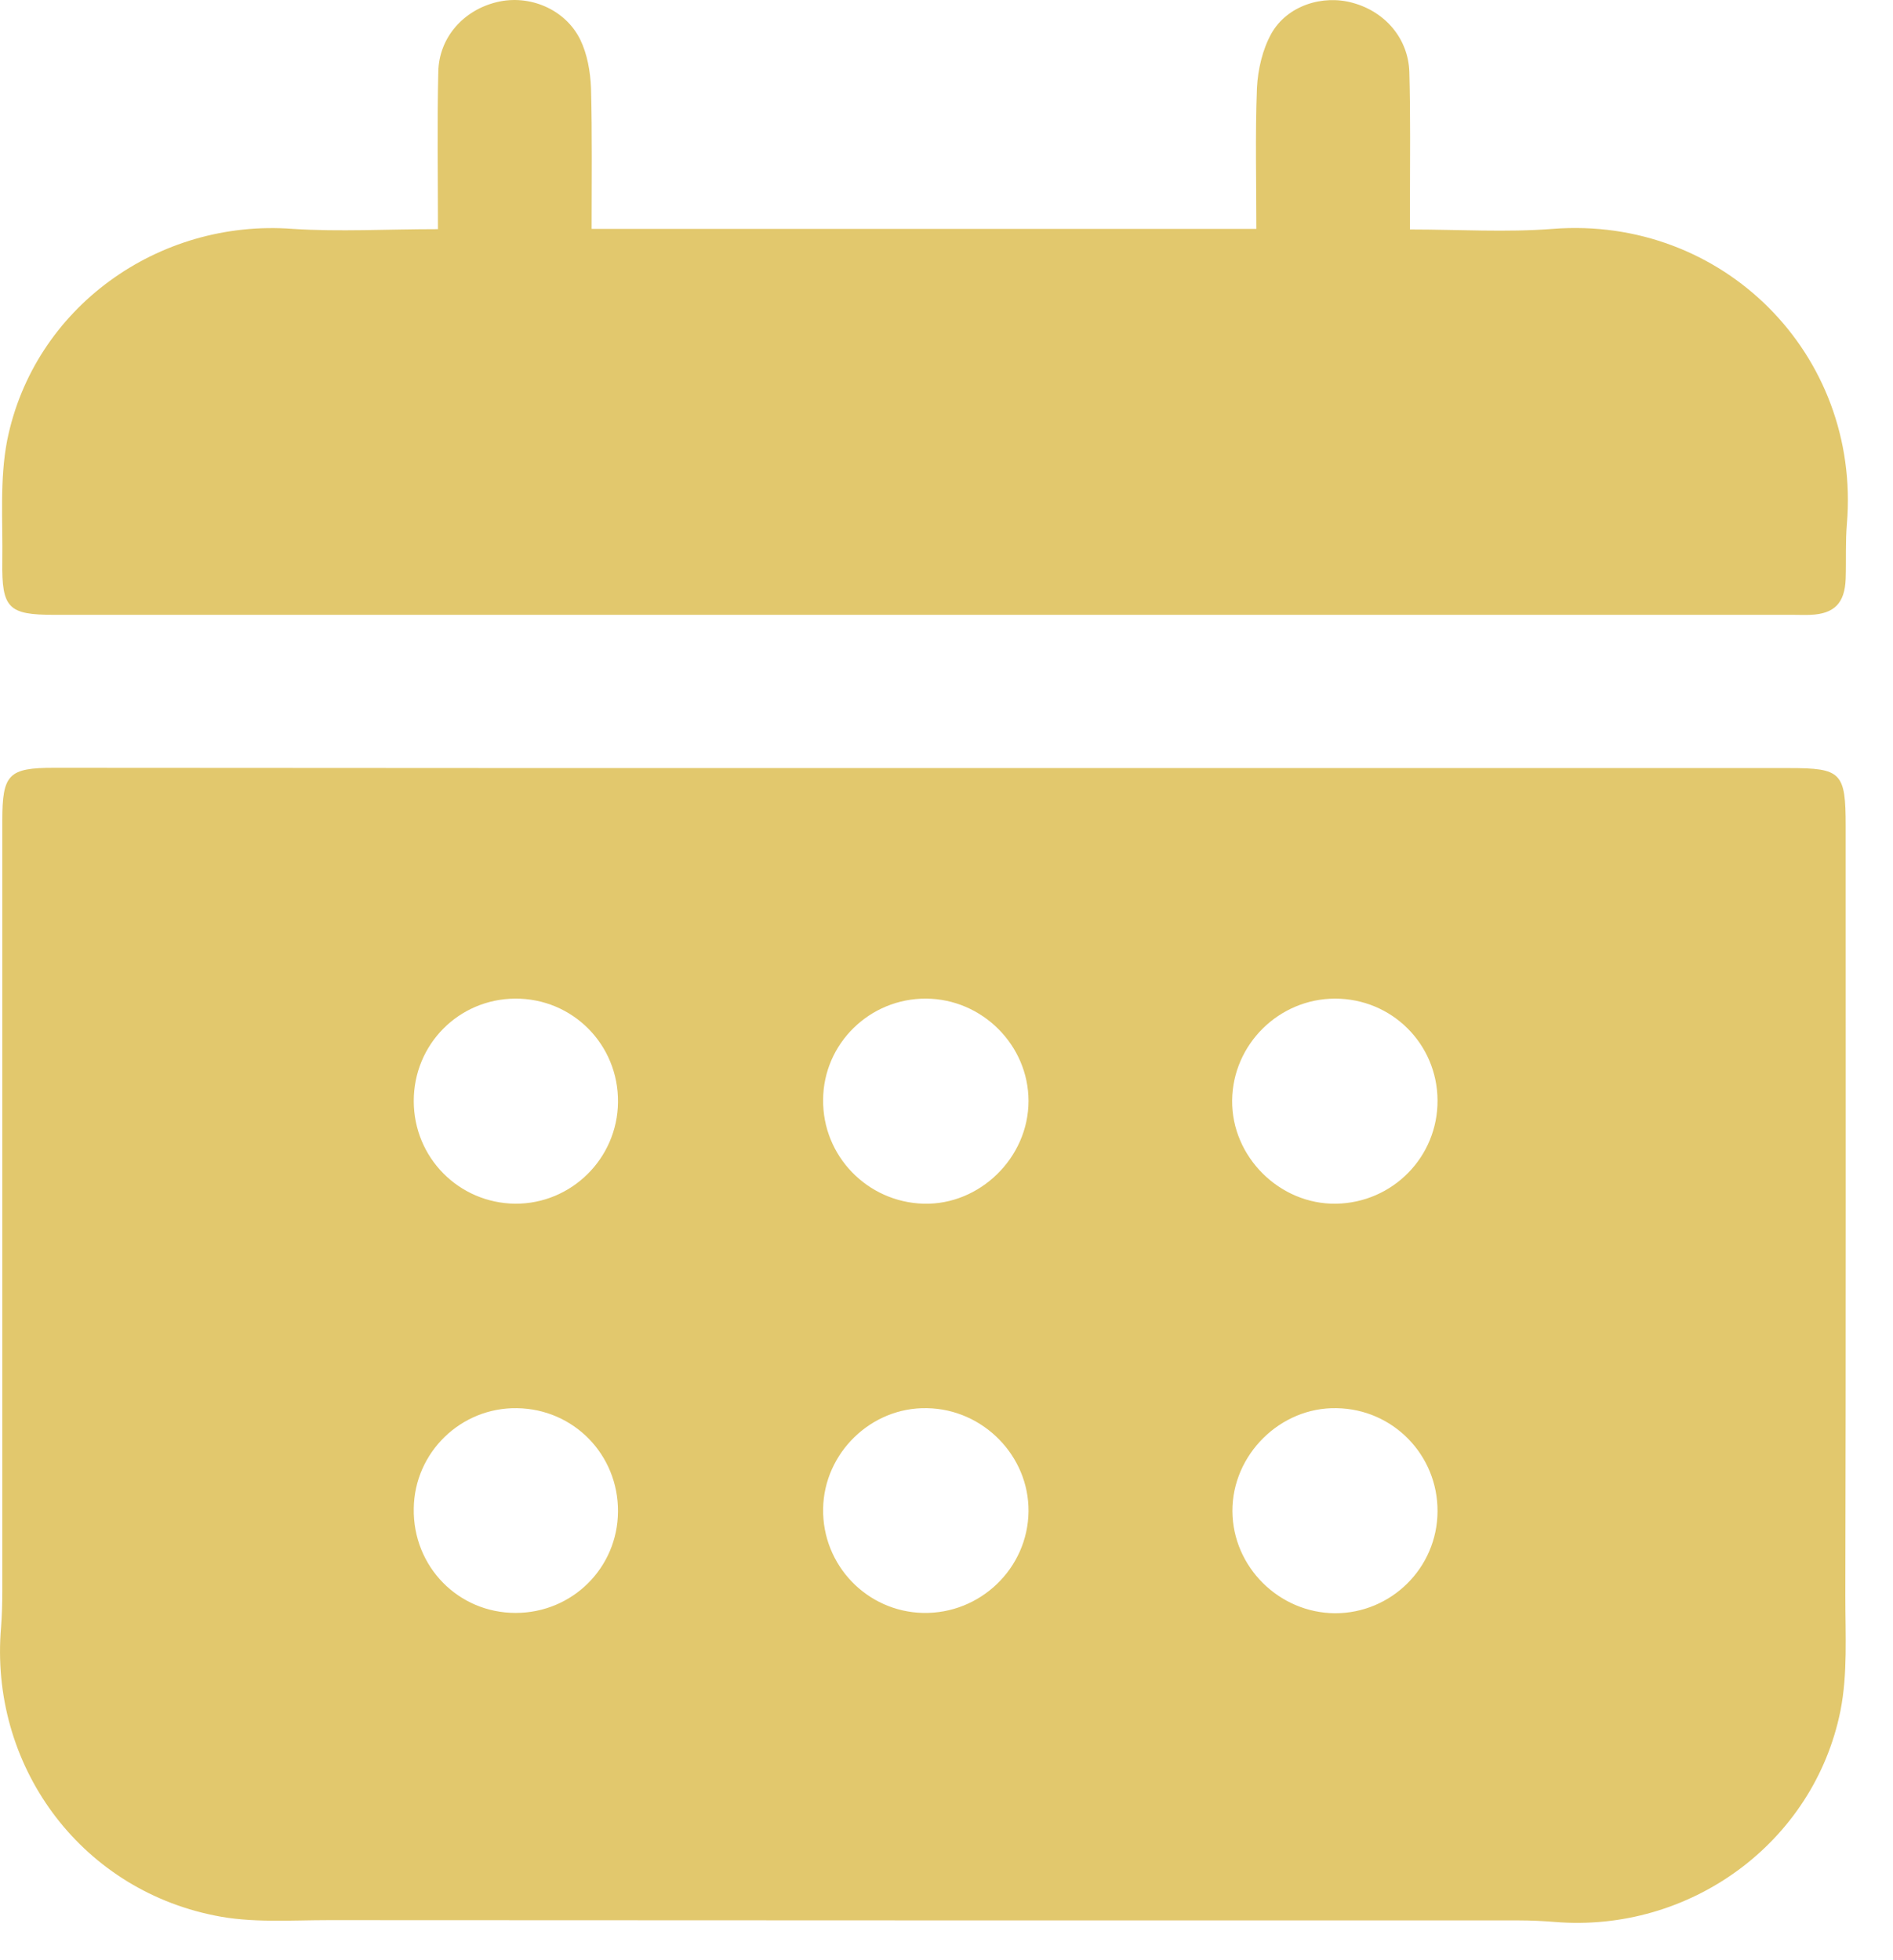
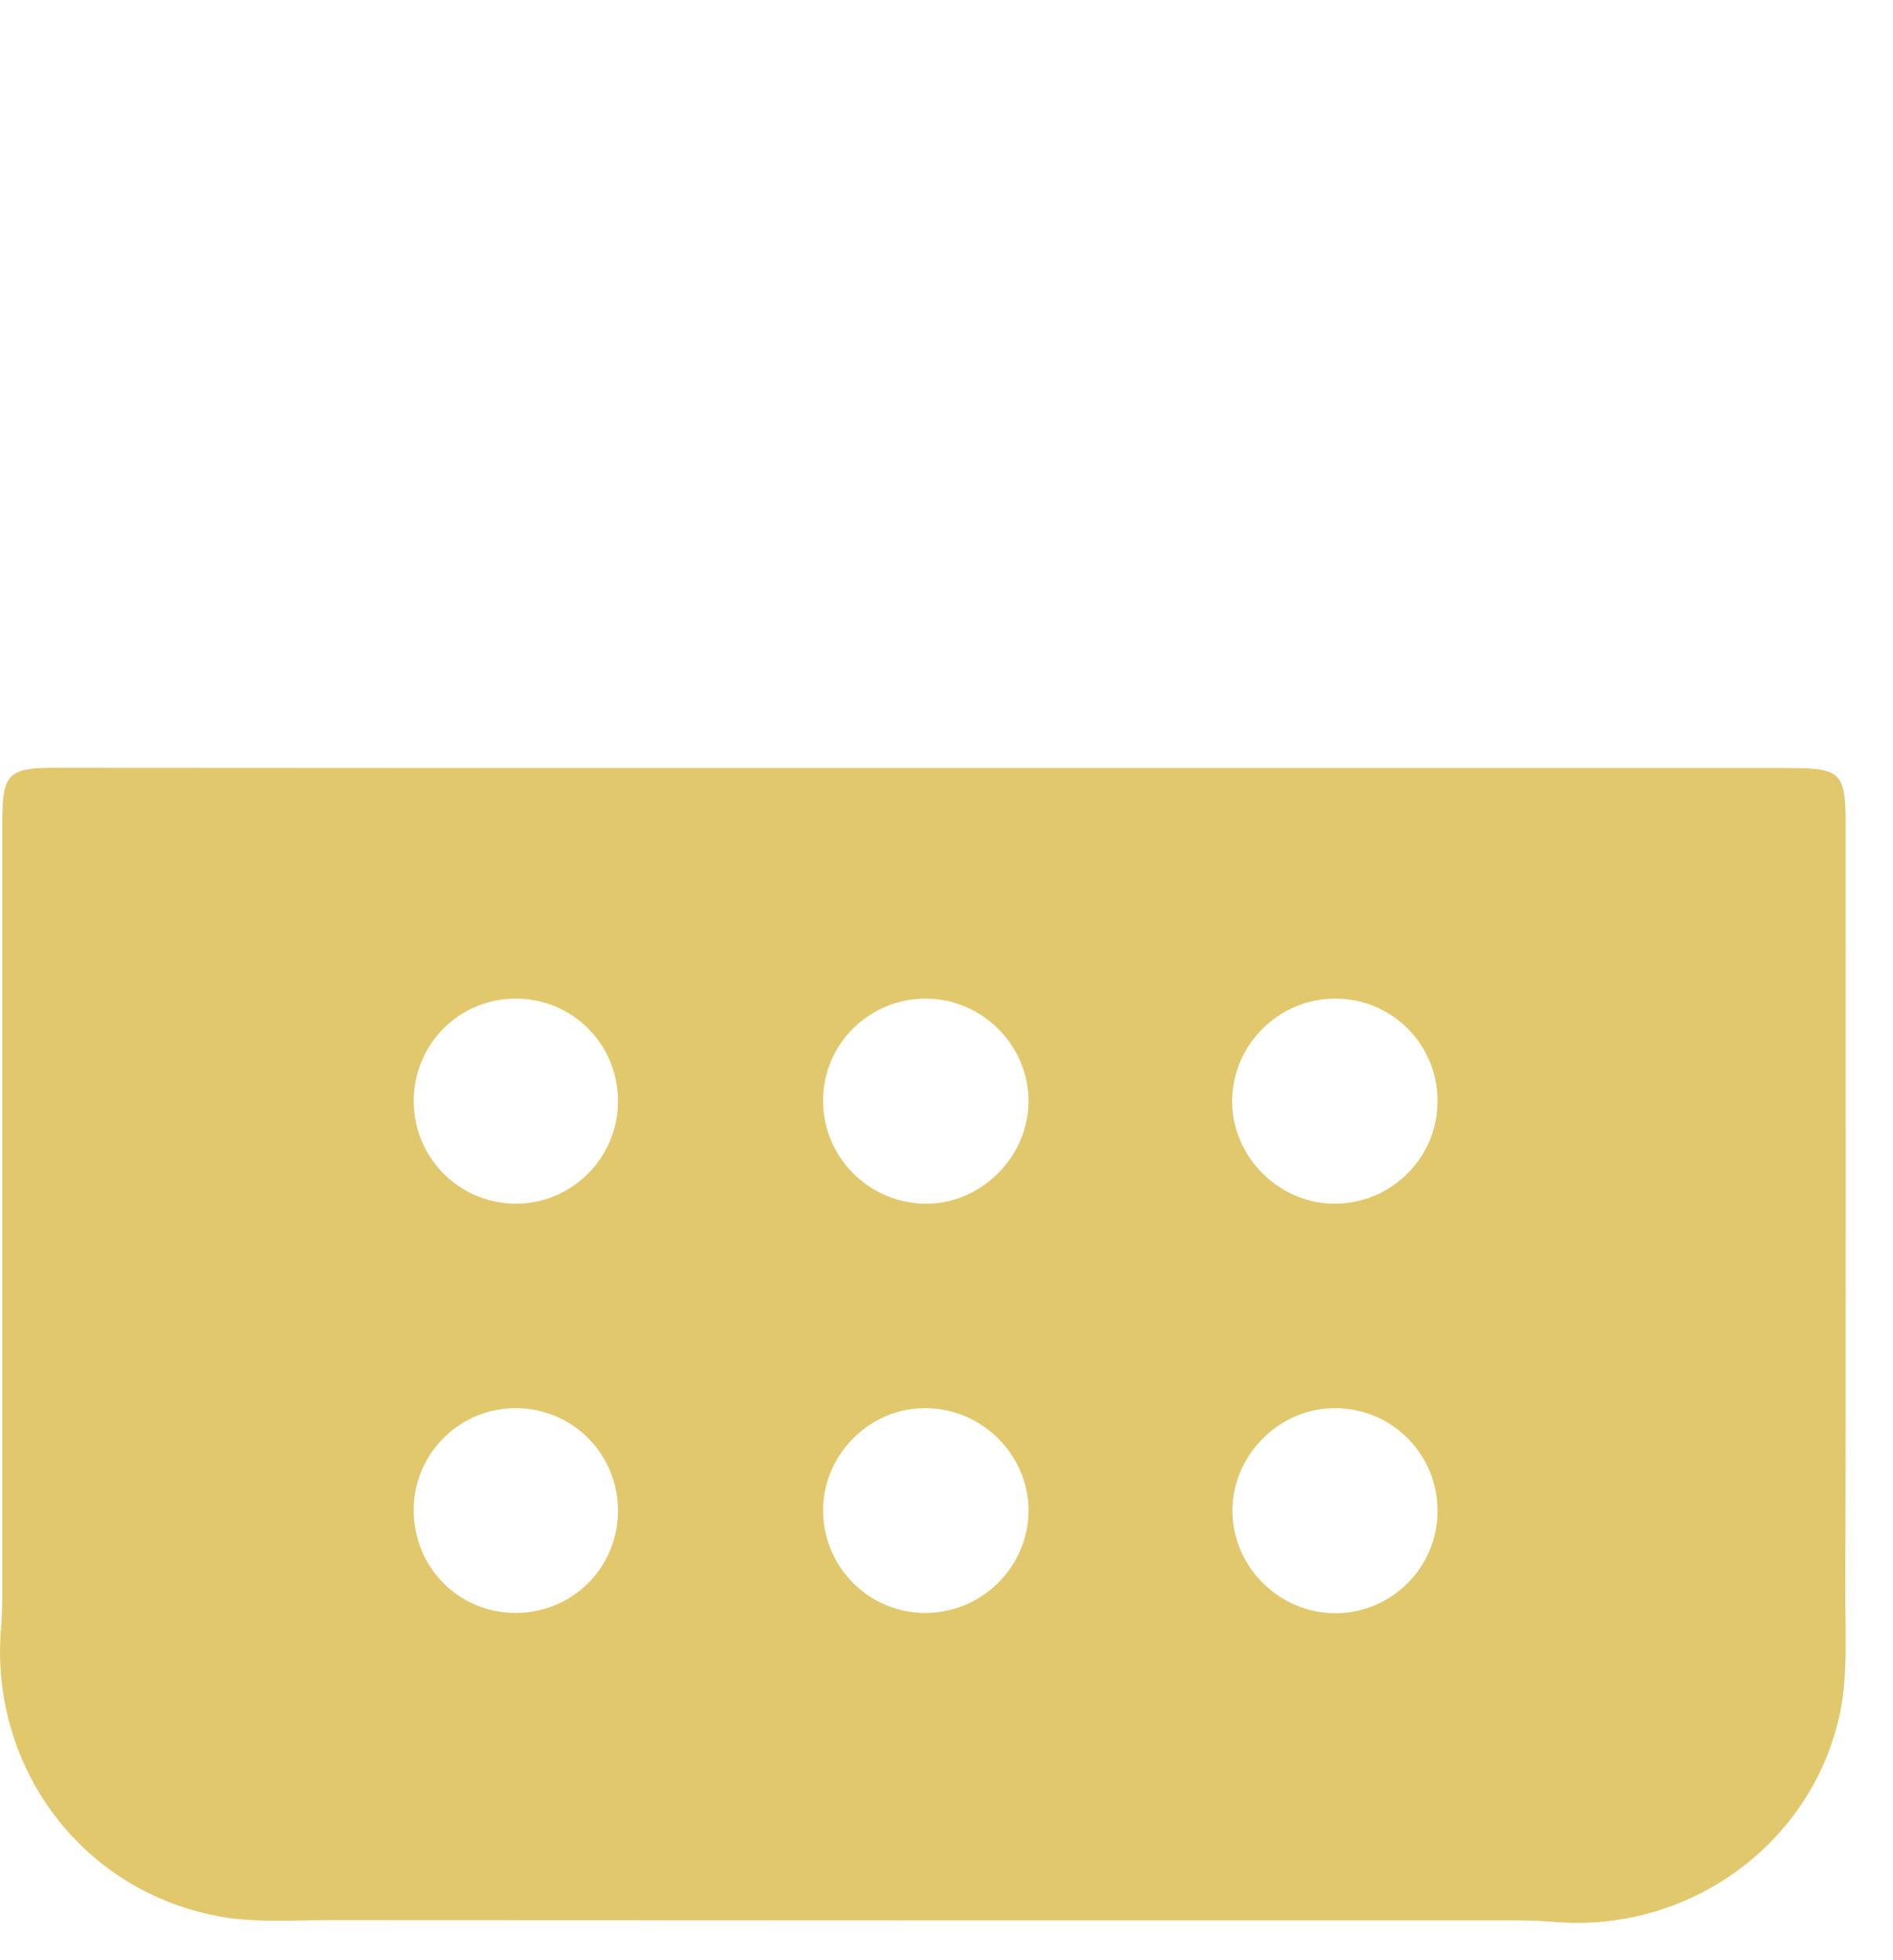
<svg xmlns="http://www.w3.org/2000/svg" width="28" height="29" viewBox="0 0 28 29" fill="none">
  <path d="M13.68 11.363C17.939 11.363 22.198 11.363 26.461 11.363C27.236 11.363 27.3 11.427 27.3 12.22C27.3 16.021 27.304 19.817 27.295 23.617C27.295 24.184 27.331 24.76 27.223 25.309C26.828 27.268 24.991 28.597 23 28.434C22.823 28.42 22.646 28.411 22.47 28.411C16.601 28.411 10.732 28.411 4.864 28.407C4.297 28.407 3.716 28.452 3.172 28.338C1.168 27.935 -0.161 26.103 0.016 24.071C0.029 23.894 0.034 23.717 0.034 23.54C0.034 19.74 0.034 15.944 0.034 12.143C0.034 11.454 0.125 11.359 0.8 11.359C5.091 11.363 9.386 11.363 13.68 11.363ZM12.175 16.27C12.166 17.1 12.828 17.785 13.662 17.808C14.492 17.83 15.213 17.128 15.213 16.288C15.213 15.463 14.528 14.778 13.698 14.774C12.864 14.769 12.179 15.44 12.175 16.27ZM21.263 16.279C21.259 15.445 20.588 14.774 19.748 14.774C18.919 14.774 18.234 15.449 18.225 16.279C18.216 17.114 18.928 17.821 19.762 17.808C20.601 17.794 21.268 17.114 21.263 16.279ZM21.263 22.361C21.268 21.527 20.606 20.846 19.771 20.833C18.937 20.815 18.225 21.522 18.229 22.357C18.234 23.182 18.919 23.862 19.748 23.867C20.578 23.867 21.259 23.196 21.263 22.361ZM12.175 22.32C12.161 23.155 12.823 23.844 13.653 23.862C14.501 23.88 15.204 23.2 15.213 22.361C15.222 21.54 14.542 20.846 13.712 20.833C12.887 20.815 12.188 21.495 12.175 22.32ZM9.141 22.361C9.145 21.522 8.488 20.846 7.649 20.833C6.819 20.819 6.129 21.486 6.12 22.32C6.107 23.177 6.778 23.862 7.626 23.862C8.465 23.862 9.136 23.196 9.141 22.361ZM6.12 16.288C6.12 17.128 6.787 17.799 7.621 17.808C8.451 17.812 9.132 17.141 9.141 16.307C9.15 15.454 8.469 14.769 7.621 14.774C6.787 14.778 6.12 15.449 6.12 16.288Z" fill="#E2C86D" />
-   <path d="M6.478 3.39C6.478 2.597 6.465 1.83 6.483 1.064C6.492 0.556 6.855 0.148 7.354 0.03C7.83 -0.084 8.361 0.134 8.583 0.587C8.687 0.801 8.732 1.059 8.742 1.304C8.76 1.989 8.751 2.674 8.751 3.386C12.025 3.386 15.286 3.386 18.583 3.386C18.583 2.687 18.565 1.993 18.592 1.299C18.606 1.027 18.674 0.733 18.805 0.497C19.037 0.084 19.563 -0.084 20.012 0.043C20.492 0.175 20.832 0.574 20.846 1.068C20.864 1.708 20.855 2.347 20.855 2.987C20.855 3.114 20.855 3.241 20.855 3.395C21.581 3.395 22.279 3.44 22.968 3.386C25.477 3.191 27.526 5.236 27.318 7.749C27.295 8.021 27.309 8.293 27.3 8.565C27.286 8.923 27.132 9.082 26.778 9.096C26.697 9.1 26.61 9.096 26.529 9.096C17.953 9.096 9.376 9.096 0.8 9.096C0.125 9.096 0.025 9 0.034 8.311C0.043 7.712 -0.007 7.096 0.106 6.515C0.501 4.551 2.342 3.236 4.329 3.386C5.023 3.431 5.721 3.39 6.478 3.39Z" fill="#E2C86D" />
</svg>